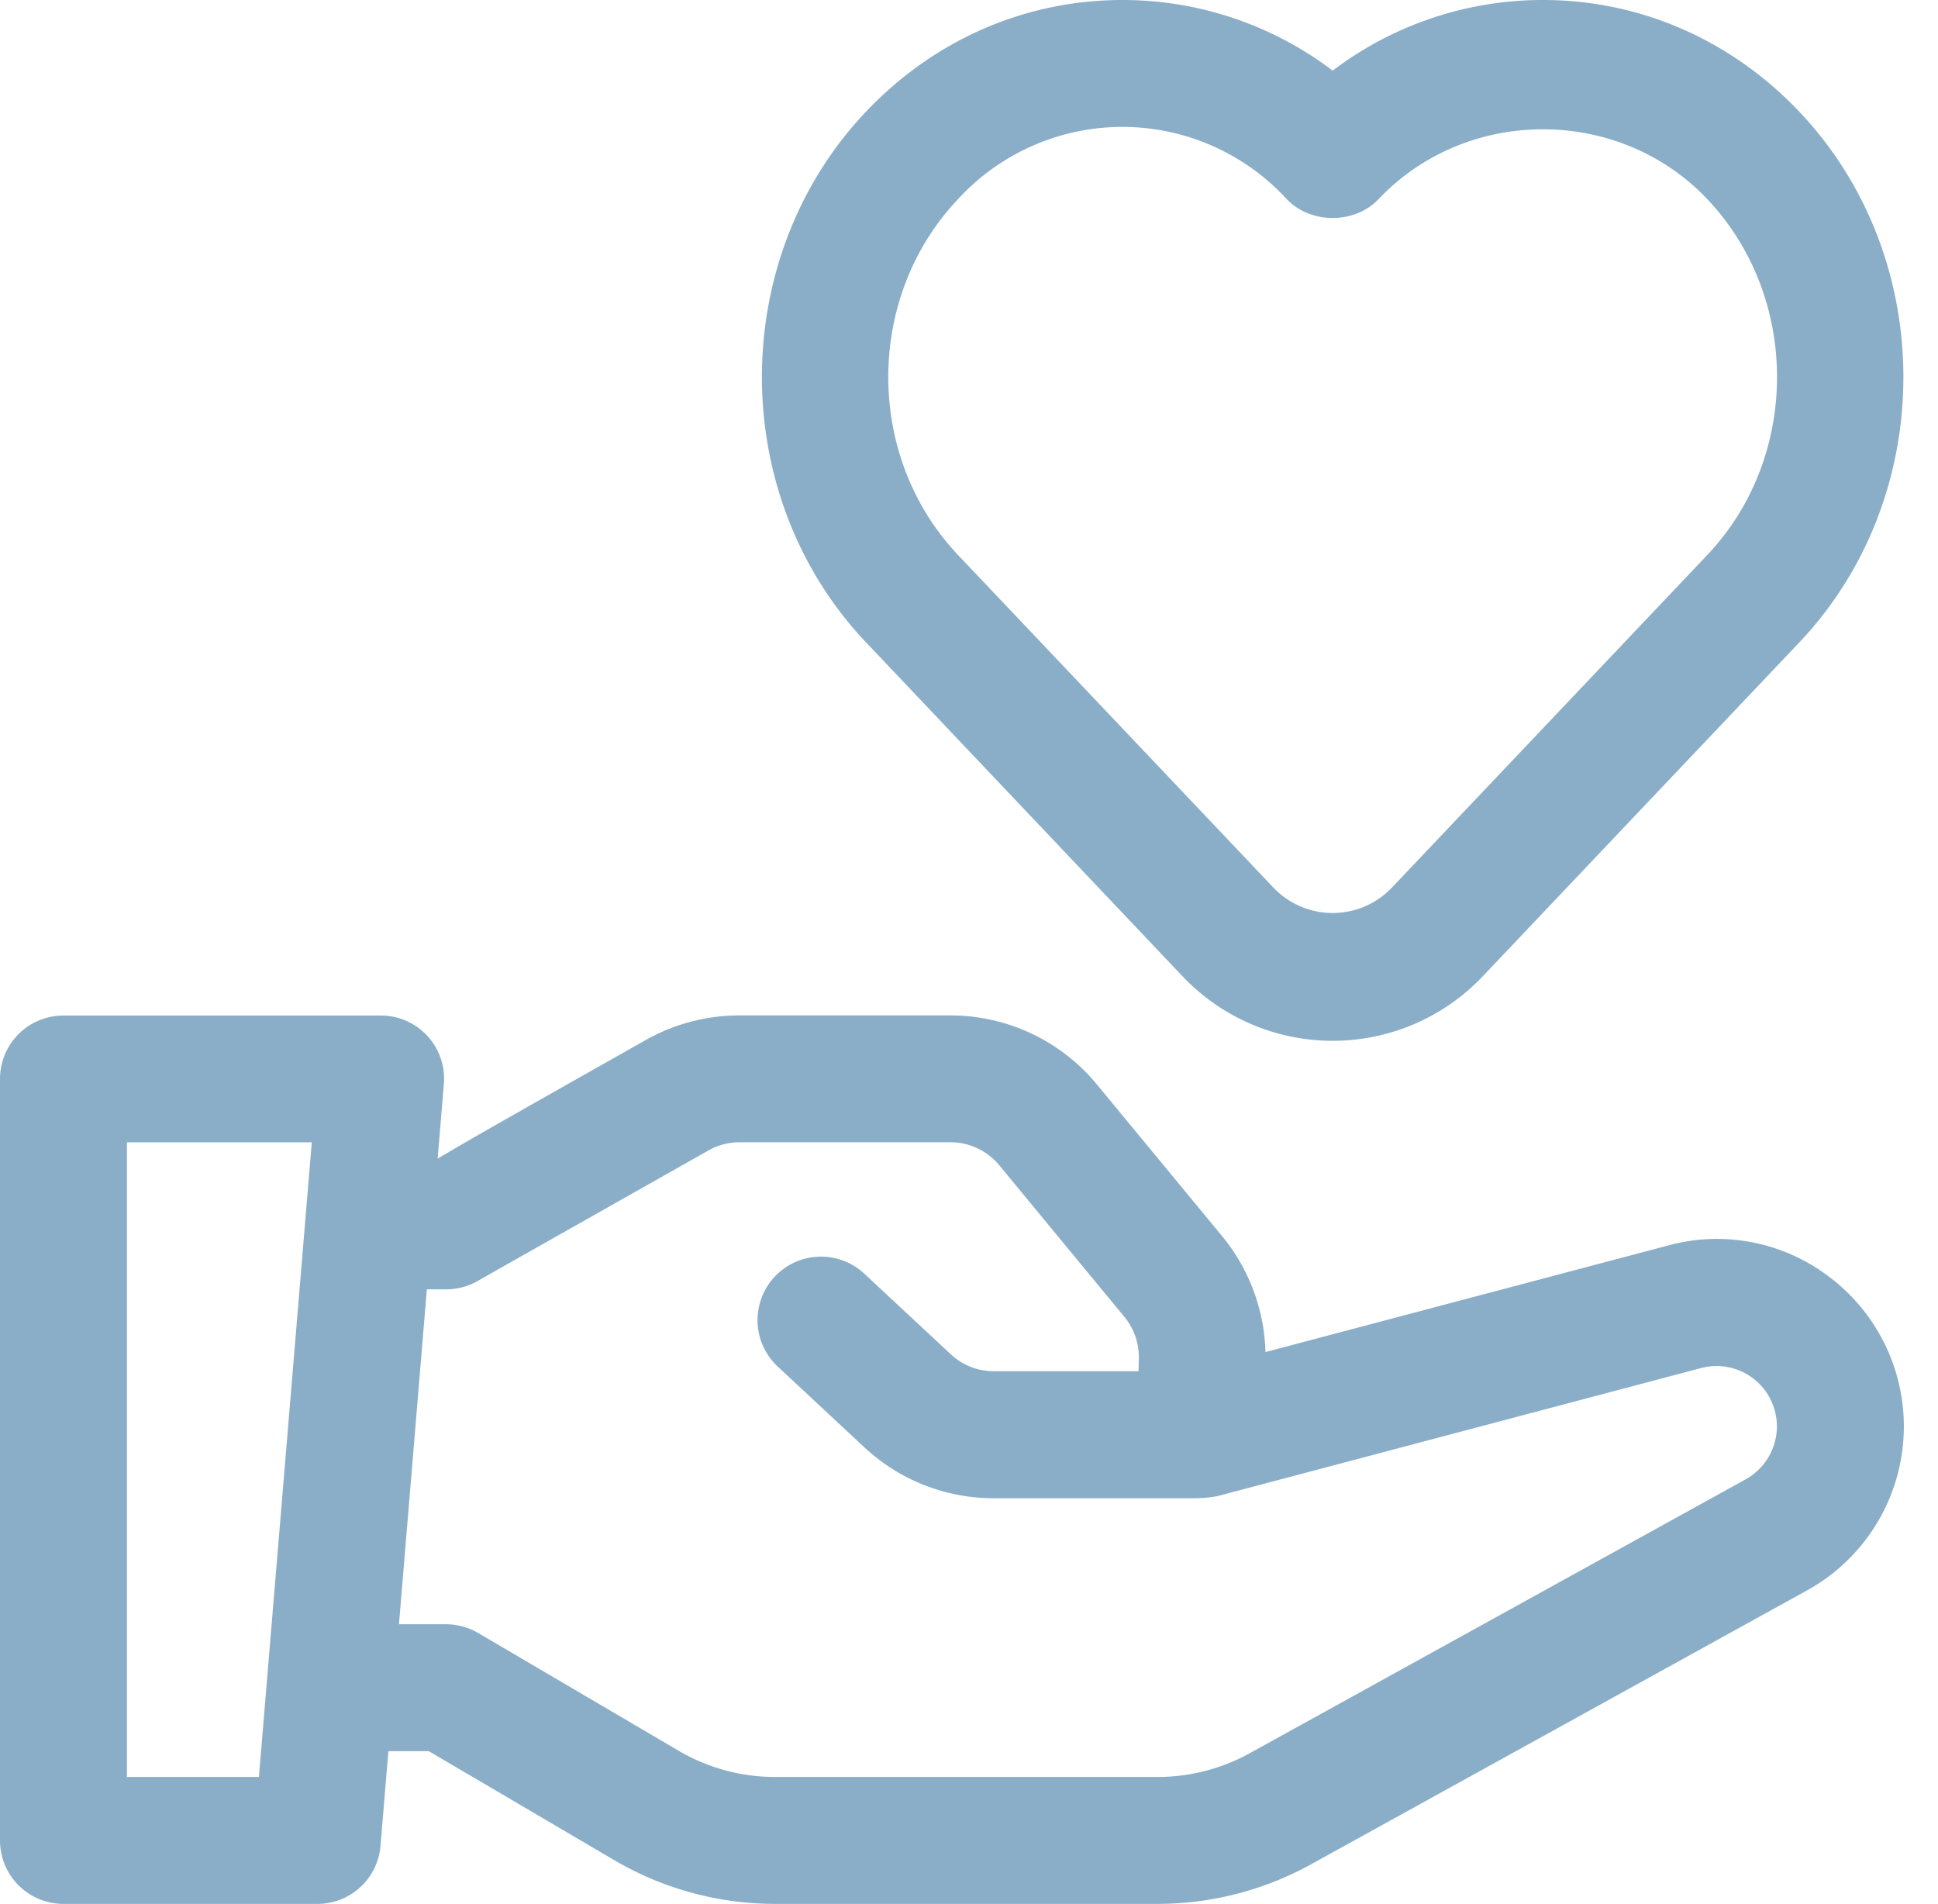
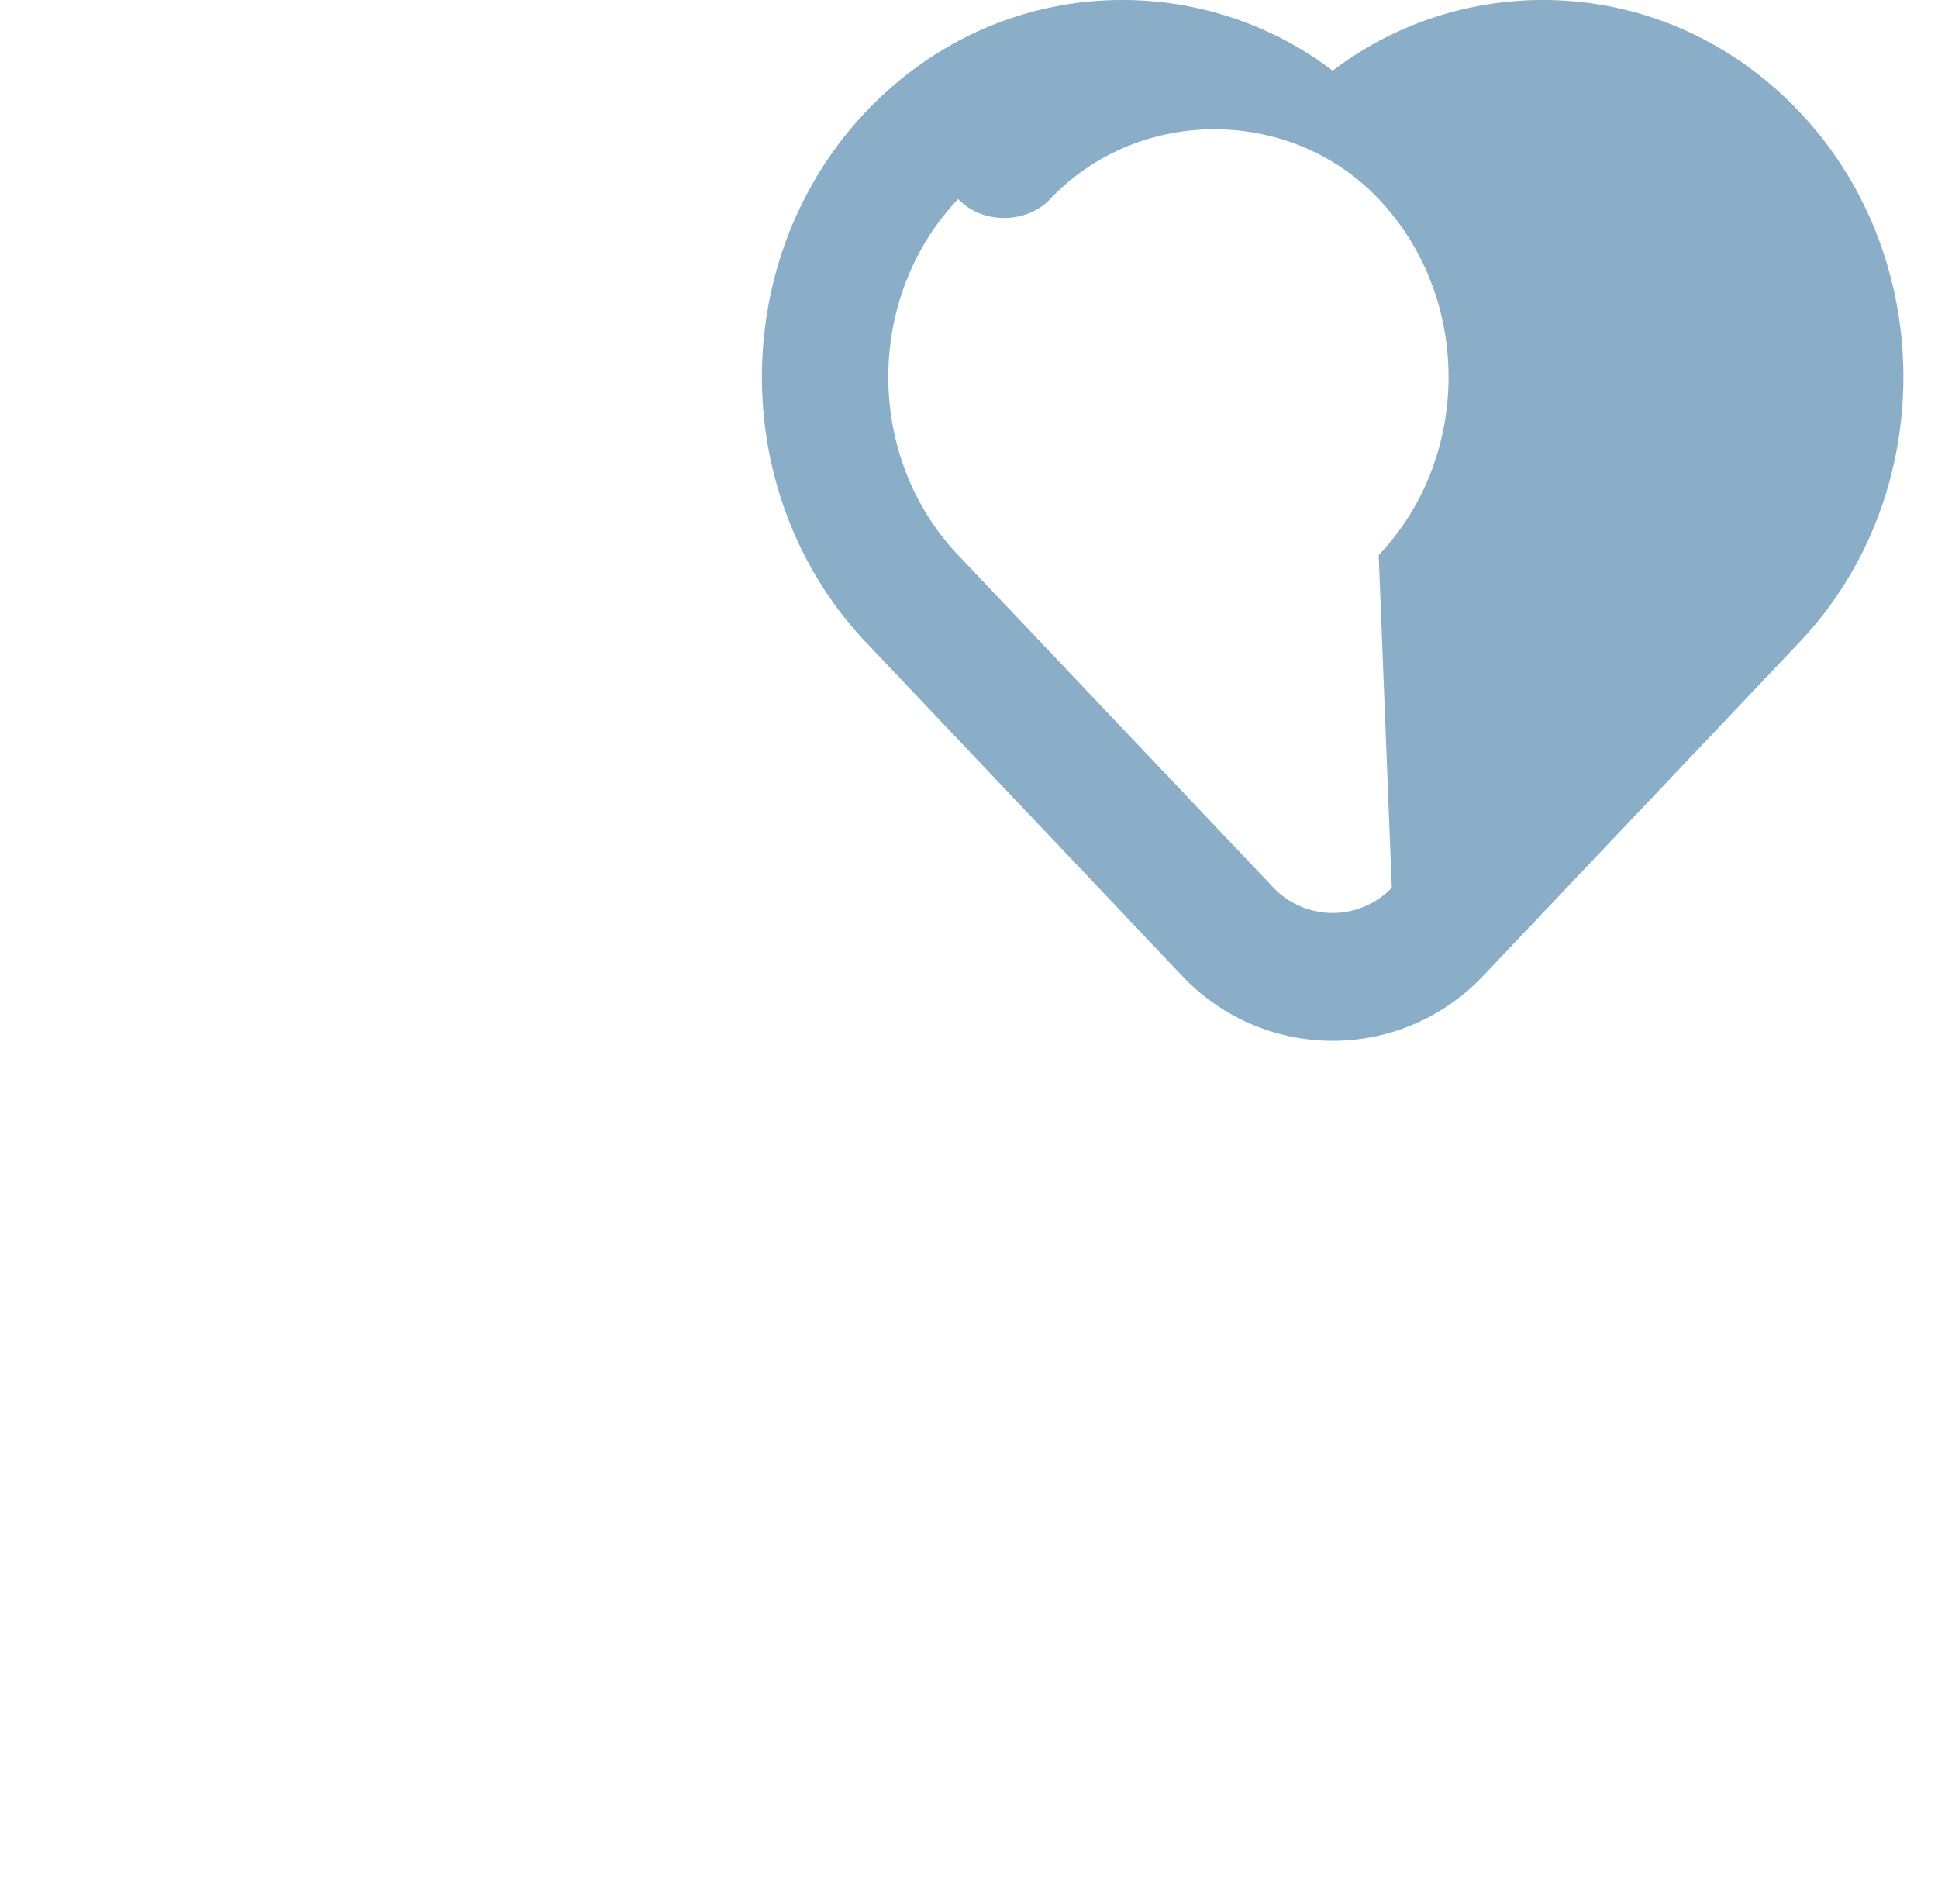
<svg xmlns="http://www.w3.org/2000/svg" fill="#8baec8" height="512.1" preserveAspectRatio="xMidYMid meet" version="1" viewBox="-0.0 -0.0 521.2 512.1" width="521.2" zoomAndPan="magnify">
  <g id="change1_1">
-     <path d="M317.73,262.23a55.64,55.64,0,0,0,81.34,0l84.81-89.45c37.35-39.36,37.35-103.4,0-142.76C465.52,10.67,441,0,415,0A93.36,93.36,0,0,0,358.4,19,93.36,93.36,0,0,0,301.85,0c-26.08,0-50.57,10.67-68.93,30-37.35,39.36-37.35,103.4,0,142.76ZM257.68,53.52a60,60,0,0,1,88.34,0c6.43,6.8,18.33,6.8,24.76,0,23.7-25,64.64-25,88.34,0,25.05,26.4,25.05,69.36,0,95.76L374.3,238.73a22,22,0,0,1-31.8,0l-84.82-89.45C232.63,122.88,232.63,79.92,257.68,53.52Z" fill="inherit" />
+     <path d="M317.73,262.23a55.64,55.64,0,0,0,81.34,0l84.81-89.45c37.35-39.36,37.35-103.4,0-142.76C465.52,10.67,441,0,415,0A93.36,93.36,0,0,0,358.4,19,93.36,93.36,0,0,0,301.85,0c-26.08,0-50.57,10.67-68.93,30-37.35,39.36-37.35,103.4,0,142.76ZM257.68,53.52c6.43,6.8,18.33,6.8,24.76,0,23.7-25,64.64-25,88.34,0,25.05,26.4,25.05,69.36,0,95.76L374.3,238.73a22,22,0,0,1-31.8,0l-84.82-89.45C232.63,122.88,232.63,79.92,257.68,53.52Z" fill="inherit" />
  </g>
  <g id="change1_2">
-     <path d="M492.33,343.67a49.79,49.79,0,0,0-43.58-8.77L340.33,363.6a51.18,51.18,0,0,0-11.68-31.2l-33.6-40.7a51,51,0,0,0-39.5-18.63H198.83a51.12,51.12,0,0,0-25.13,6.6c-30.31,17.11-46.74,26.38-56,31.91l1.67-20a17,17,0,0,0-17-18.48H17.07A17.05,17.05,0,0,0,0,290.13v204.8A17.05,17.05,0,0,0,17.07,512H85.33a17,17,0,0,0,17-15.65l2.12-25.42h10.87l49.9,29.32A85.44,85.44,0,0,0,208.43,512h102.9a85.47,85.47,0,0,0,41.27-10.65L486,427.68a50.35,50.35,0,0,0,6.35-84ZM69.63,477.87H34.13V307.2H83.85Zm399.85-80.05L336.1,471.48a51.47,51.47,0,0,1-24.77,6.39H208.43a51.19,51.19,0,0,1-25.91-7.05L128.6,439.15A17.23,17.23,0,0,0,120,436.8H107.3l7.5-90.07H120a17.18,17.18,0,0,0,8.65-2.35c2.6-1.5,44.27-25.05,61.88-35a16.83,16.83,0,0,1,8.35-2.2h56.72a17,17,0,0,1,13.17,6.22l33.6,40.71a17,17,0,0,1,3.9,11.24l-.08,3.4H267.32a16.93,16.93,0,0,1-11.65-4.59l-23.24-21.65a17.06,17.06,0,0,0-23.26,25l23.21,21.63a50.93,50.93,0,0,0,34.94,13.77h54.46a38.65,38.65,0,0,0,5.44-.52L457.48,367.9a16.23,16.23,0,0,1,20.39,15.7A16.29,16.29,0,0,1,469.48,397.82Z" fill="inherit" />
-   </g>
+     </g>
</svg>